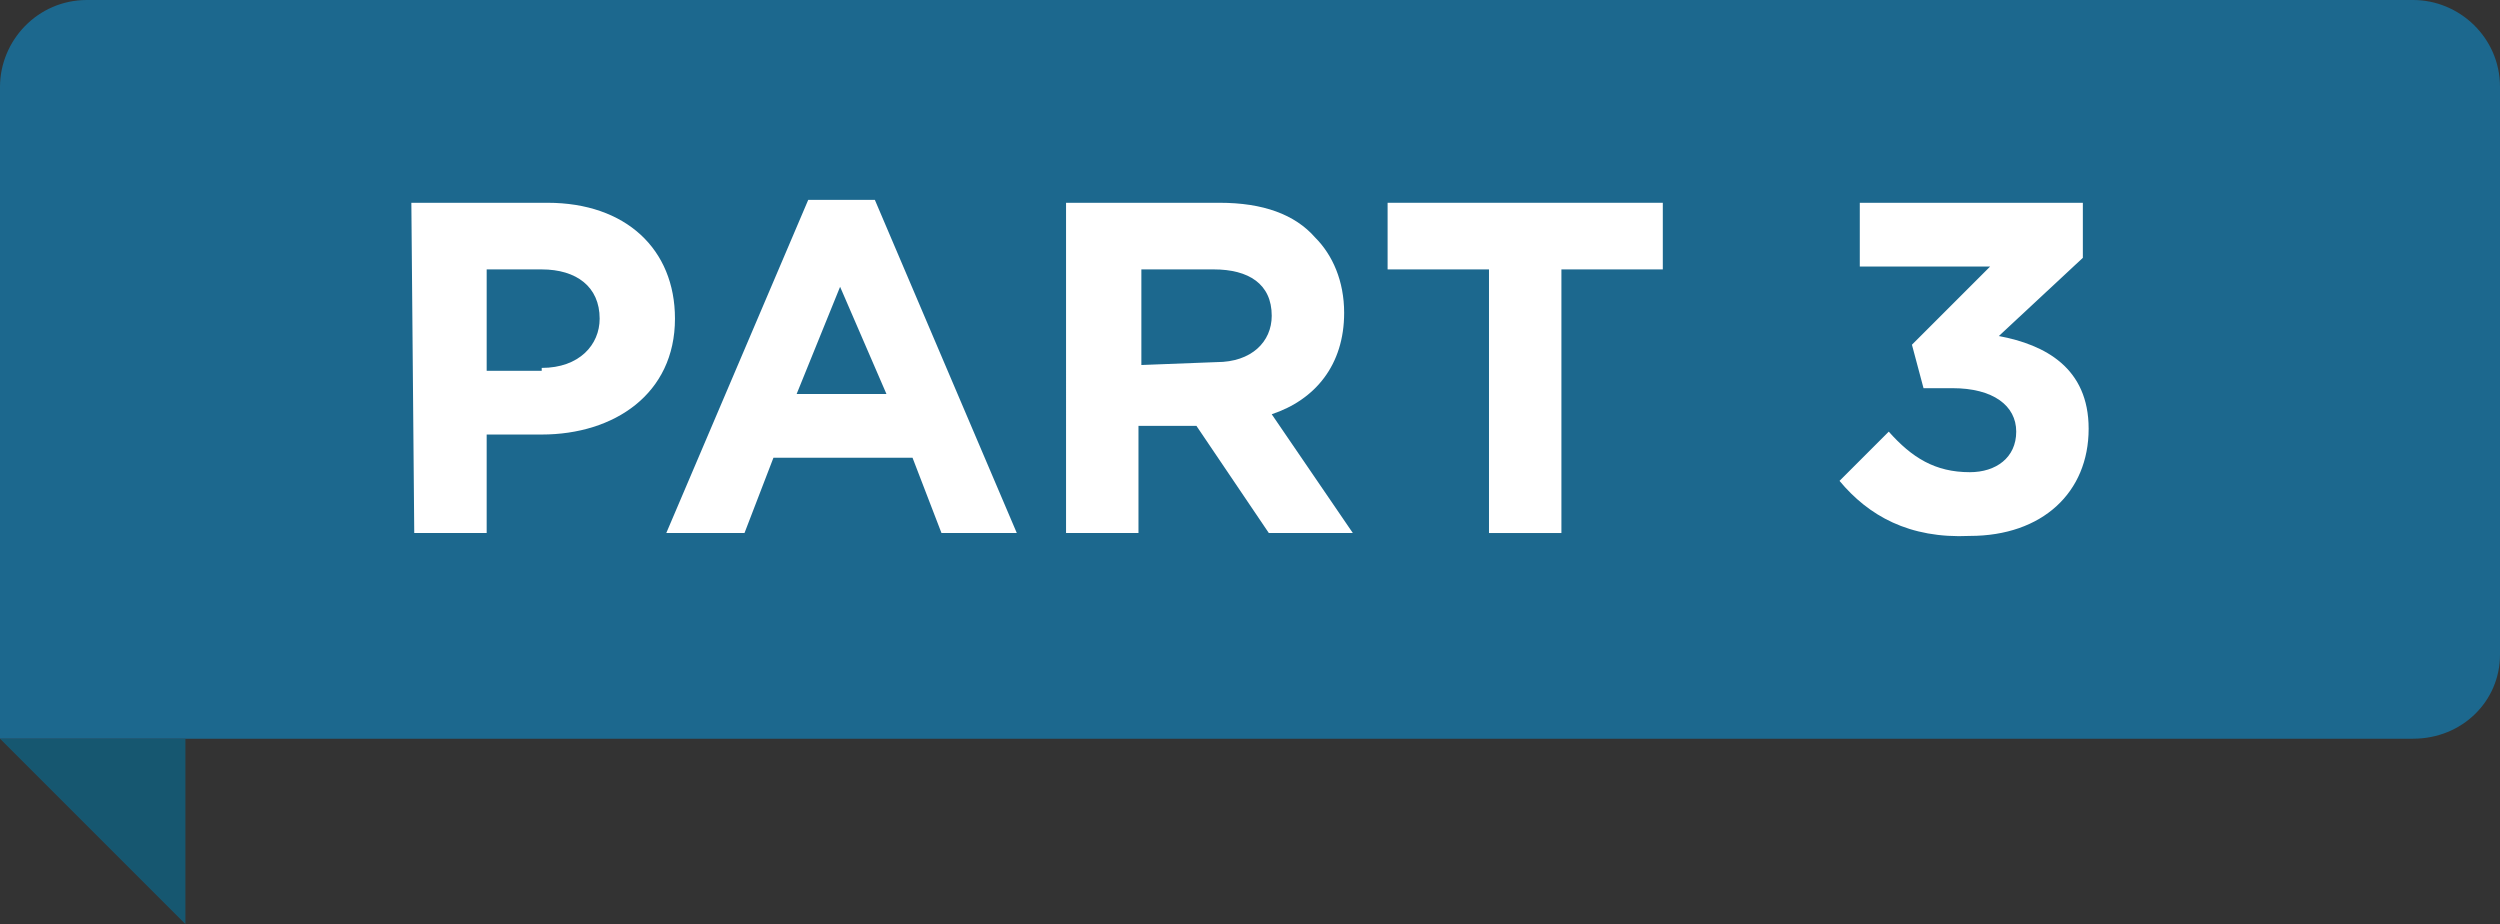
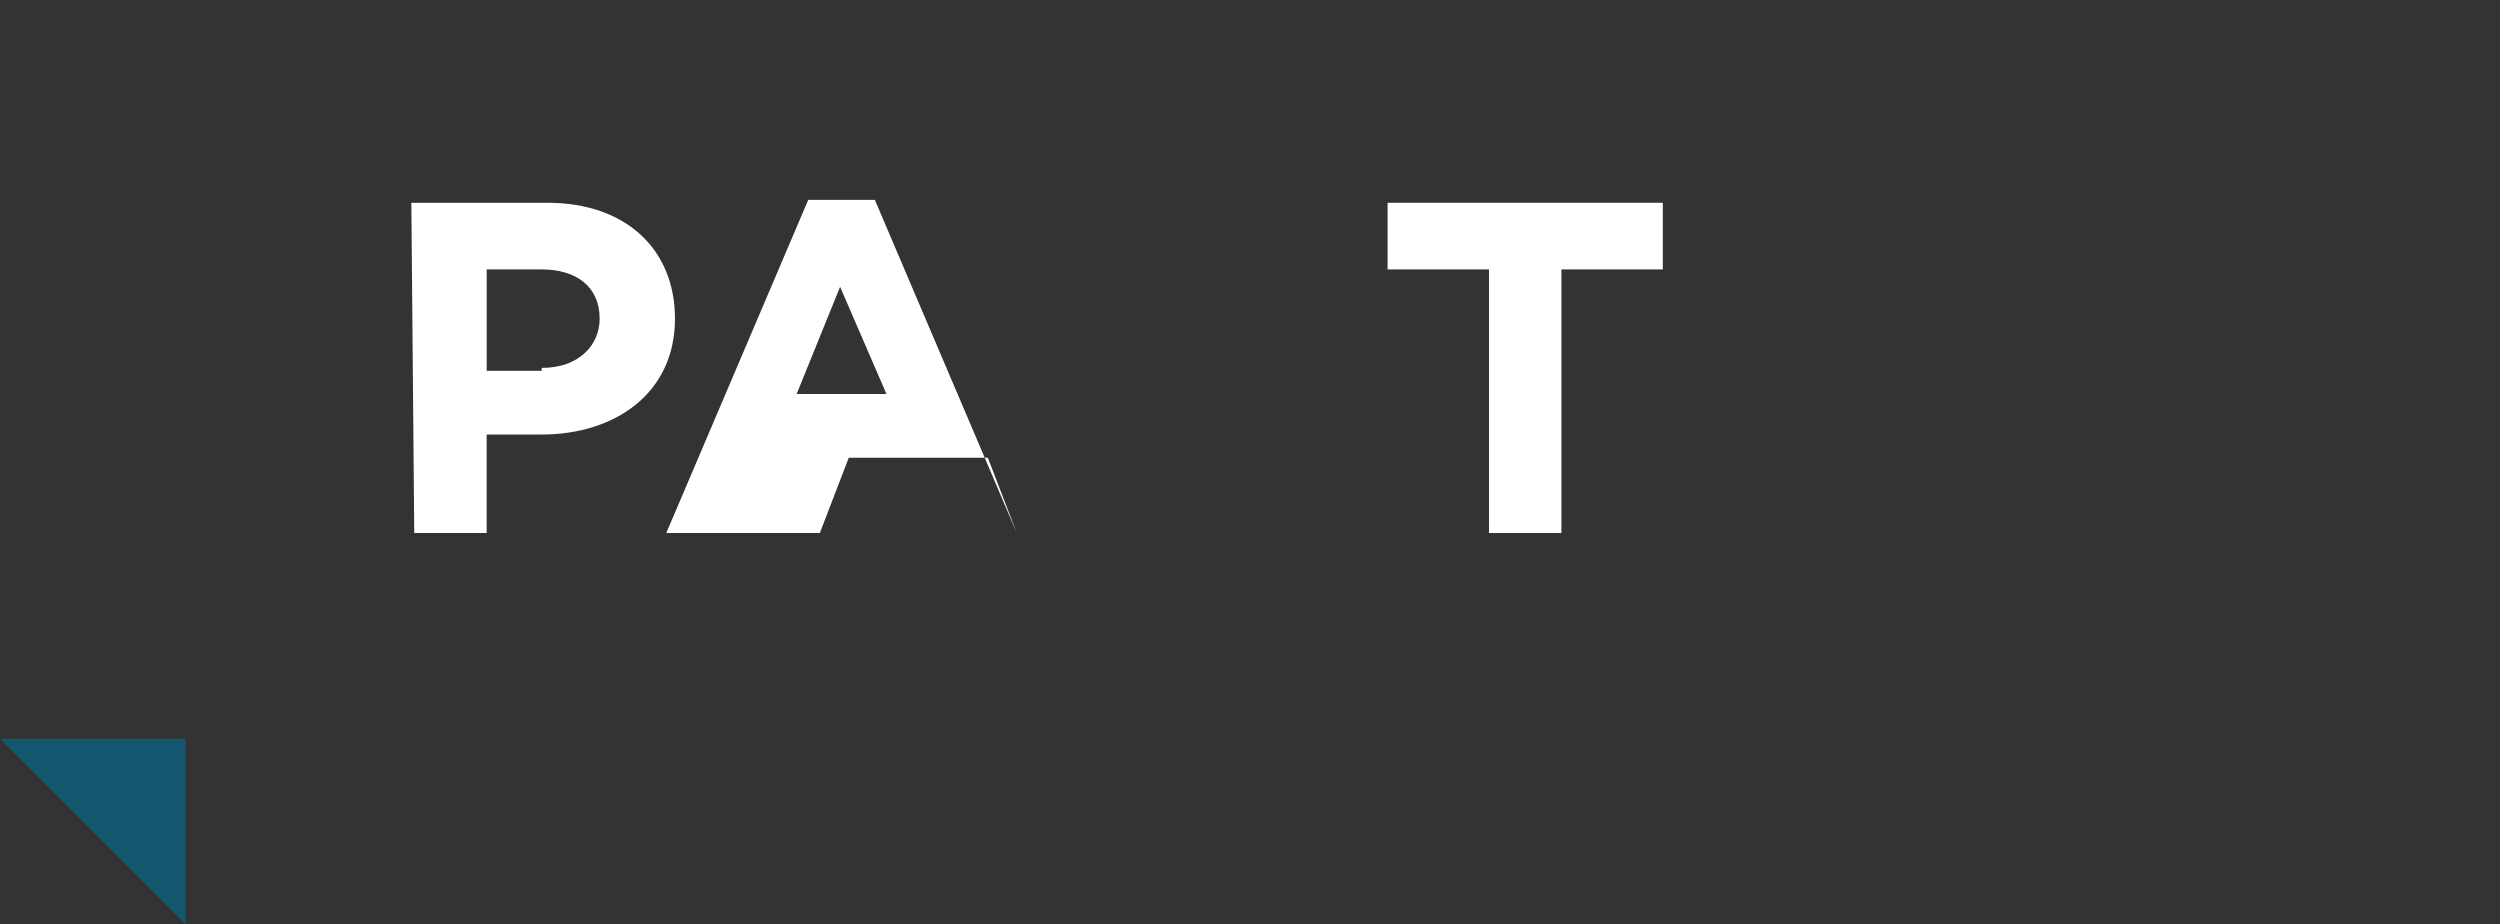
<svg xmlns="http://www.w3.org/2000/svg" id="Layer_1" x="0px" y="0px" viewBox="0 0 86.3 31.9" style="enable-background:new 0 0 86.3 31.9;" xml:space="preserve">
  <rect x="0" y="0" width="86.3" height="31.9" fill="#333333" stroke="none" />
  <style type="text/css">	.st0{fill:#1C688E;}	.st1{fill:#165770;}	.st2{display:none;}	.st3{display:inline;fill:#FFFFFF;}	.st4{fill:#FFFFFF;}</style>
  <g id="Layer_2_1_" />
-   <path class="st0" d="M83.3,25.5H0V3c0-1.6,1.3-3,3-3h80.3c1.6,0,3,1.3,3,3v9.8v9.8C86.3,24.2,85,25.5,83.3,25.5z" />
  <polygon class="st1" points="6.4,25.5 6.4,31.9 0,25.5 " />
  <g class="st2">
    <path class="st3" d="M16.1,7.1h4.7c2.7,0,4.4,1.6,4.4,4l0,0c0,2.6-2.1,4-4.6,4h-1.9v3.4h-2.5L16.1,7.1L16.1,7.1z M20.6,12.8   c1.3,0,2-0.8,2-1.7l0,0c0-1.1-0.8-1.7-2-1.7h-1.9v3.5h1.9V12.8z" />
-     <path class="st3" d="M29.8,7h2.3L37,18.5h-2.6l-1-2.6h-4.8l-1,2.6H25L29.8,7z M32.5,13.7L30.9,10l-1.5,3.7H32.5z" />
    <path class="st3" d="M38.8,7.1H44c1.5,0,2.6,0.4,3.3,1.2c0.6,0.6,1,1.5,1,2.6l0,0c0,1.8-1,3-2.5,3.5l2.8,4.1h-2.9l-2.5-3.7h-2v3.7   h-2.5V7.1H38.8z M43.9,12.6c1.2,0,1.9-0.7,1.9-1.6l0,0c0-1.1-0.8-1.6-2-1.6h-2.5v3.3L43.9,12.6L43.9,12.6z" />
    <path class="st3" d="M53.3,9.4h-3.5V7.1h9.5v2.3h-3.5v9.1h-2.5V9.4z" />
    <path class="st3" d="M67.7,9.5l-2,0.5l-0.5-2l3.3-1h1.7v11.5h-2.5V9.5z" />
  </g>
  <g class="st2">
    <path class="st3" d="M14.2,7.1h4.7c2.7,0,4.4,1.6,4.4,4l0,0c0,2.6-2.1,4-4.6,4h-1.9v3.4h-2.5L14.2,7.1L14.2,7.1z M18.7,12.9   c1.3,0,2-0.8,2-1.7l0,0c0-1.1-0.8-1.7-2-1.7h-1.9V13h1.9V12.9z" />
    <path class="st3" d="M27.9,7h2.3l4.9,11.5h-2.6l-1-2.6h-4.8l-1,2.6H23L27.9,7z M30.5,13.8L29,10.1l-1.5,3.7H30.5z" />
    <path class="st3" d="M36.9,7.1h5.2c1.5,0,2.6,0.4,3.3,1.2c0.6,0.6,1,1.5,1,2.6l0,0c0,1.8-1,3-2.5,3.5l2.8,4.1h-2.9l-2.5-3.7h-2v3.7   h-2.5V7.1H36.9z M42,12.7c1.2,0,1.9-0.7,1.9-1.6l0,0c0-1.1-0.8-1.6-2-1.6h-2.5v3.3L42,12.7L42,12.7z" />
    <path class="st3" d="M51.4,9.4h-3.5V7.1h9.5v2.3h-3.5v9.1h-2.5V9.4z" />
    <path class="st3" d="M63.7,16.6l3.8-3.1c1.4-1.2,2-1.8,2-2.7c0-1-0.6-1.5-1.5-1.5s-1.5,0.5-2.3,1.5l-1.8-1.4C65,7.9,66.1,7,68.2,7   c2.4,0,3.9,1.4,3.9,3.5l0,0c0,1.9-1,2.9-3,4.4l-1.9,1.4h5v2.2h-8.5C63.7,18.5,63.7,16.6,63.7,16.6z" />
  </g>
  <g>
    <path class="st4" d="M14.2,7h4.7c2.7,0,4.4,1.6,4.4,4l0,0c0,2.6-2.1,4-4.6,4h-1.9v3.4h-2.5L14.2,7L14.2,7z M18.7,12.7   c1.3,0,2-0.8,2-1.7l0,0c0-1.1-0.8-1.7-2-1.7h-1.9v3.5h1.9V12.7z" />
-     <path class="st4" d="M27.9,6.9h2.3l4.9,11.5h-2.6l-1-2.6h-4.8l-1,2.6H23L27.9,6.9z M30.6,13.6L29,9.9l-1.5,3.7   C27.5,13.6,30.6,13.6,30.6,13.6z" />
-     <path class="st4" d="M36.9,7h5.2c1.5,0,2.6,0.4,3.3,1.2c0.6,0.6,1,1.5,1,2.6l0,0c0,1.8-1,3-2.5,3.5l2.8,4.1h-2.9l-2.5-3.7h-2v3.7   h-2.5V7H36.9z M42,12.5c1.2,0,1.9-0.7,1.9-1.6l0,0c0-1.1-0.8-1.6-2-1.6h-2.5v3.3L42,12.5L42,12.5z" />
+     <path class="st4" d="M27.9,6.9h2.3l4.9,11.5l-1-2.6h-4.8l-1,2.6H23L27.9,6.9z M30.6,13.6L29,9.9l-1.5,3.7   C27.5,13.6,30.6,13.6,30.6,13.6z" />
    <path class="st4" d="M51.4,9.3h-3.5V7h9.5v2.3h-3.5v9.1h-2.5V9.3z" />
-     <path class="st4" d="M63.5,16.6l1.7-1.7c0.8,0.9,1.6,1.4,2.8,1.4c0.9,0,1.6-0.5,1.6-1.4l0,0c0-0.9-0.8-1.5-2.2-1.5h-1L66,11.9   l2.7-2.7h-4.5V7h7.7v1.9L69,11.6c1.6,0.3,3.1,1.1,3.1,3.2l0,0c0,2.2-1.6,3.7-4.1,3.7C65.9,18.6,64.5,17.8,63.5,16.6z" />
  </g>
</svg>